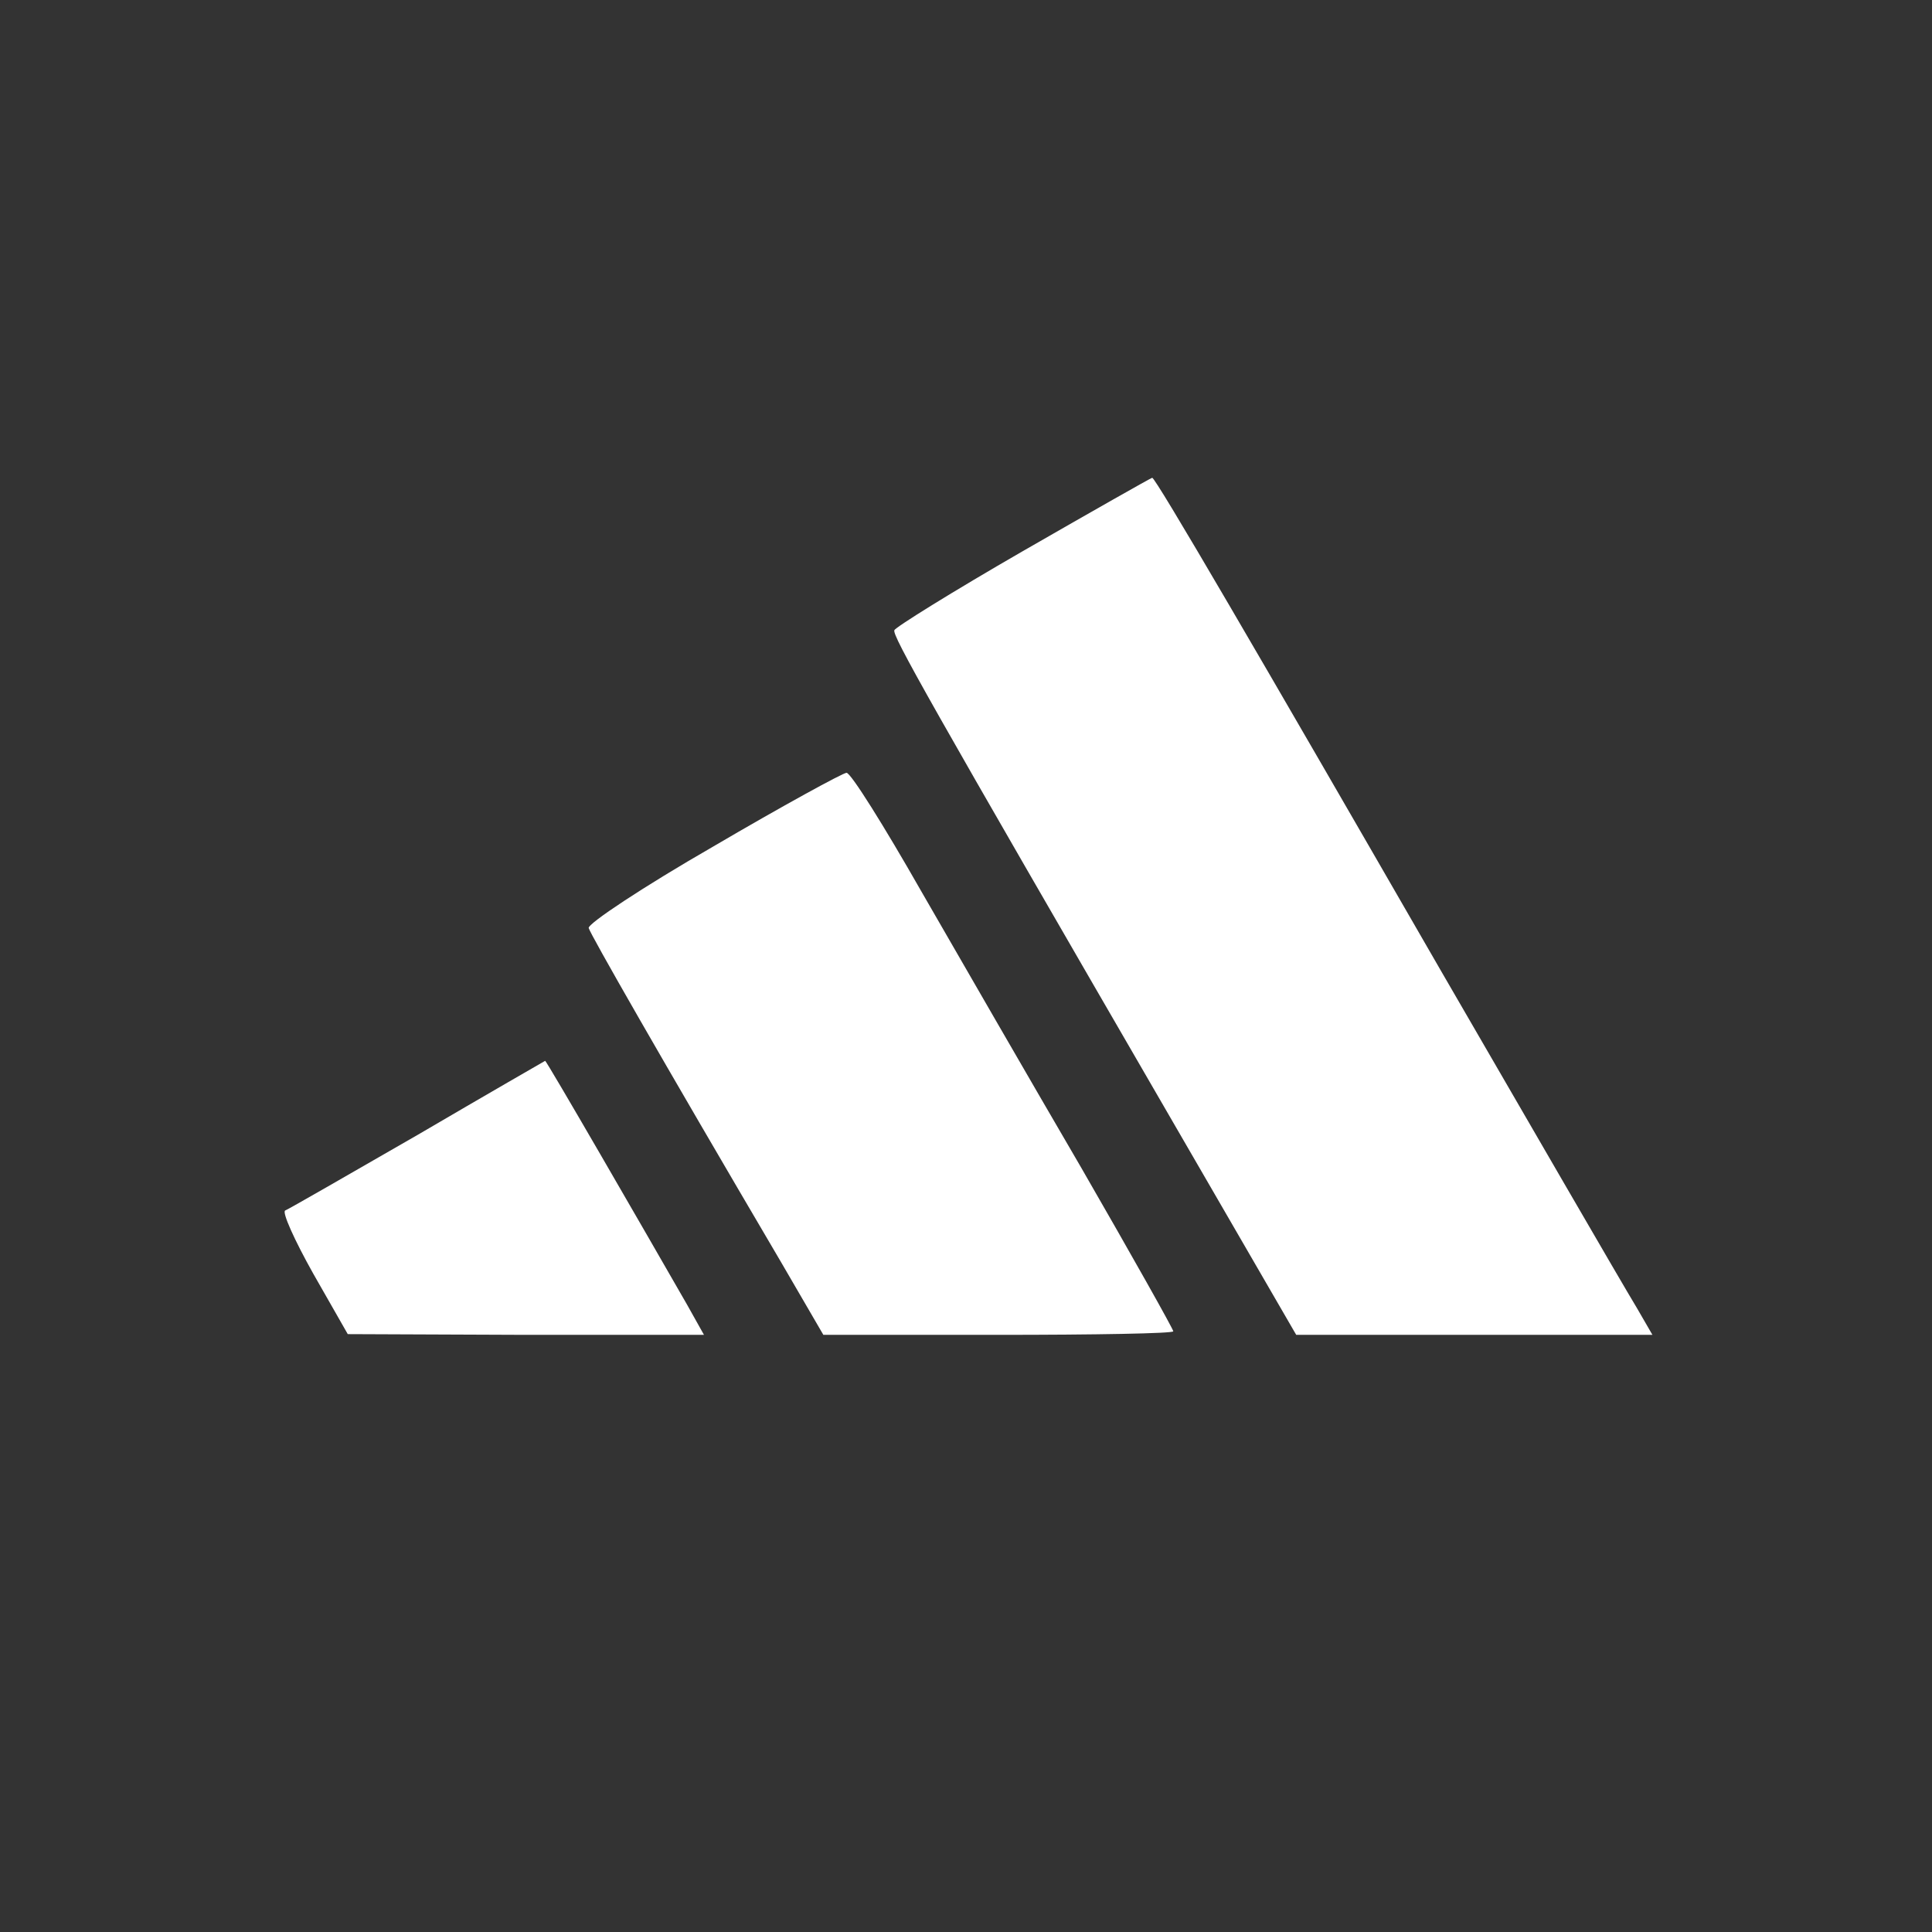
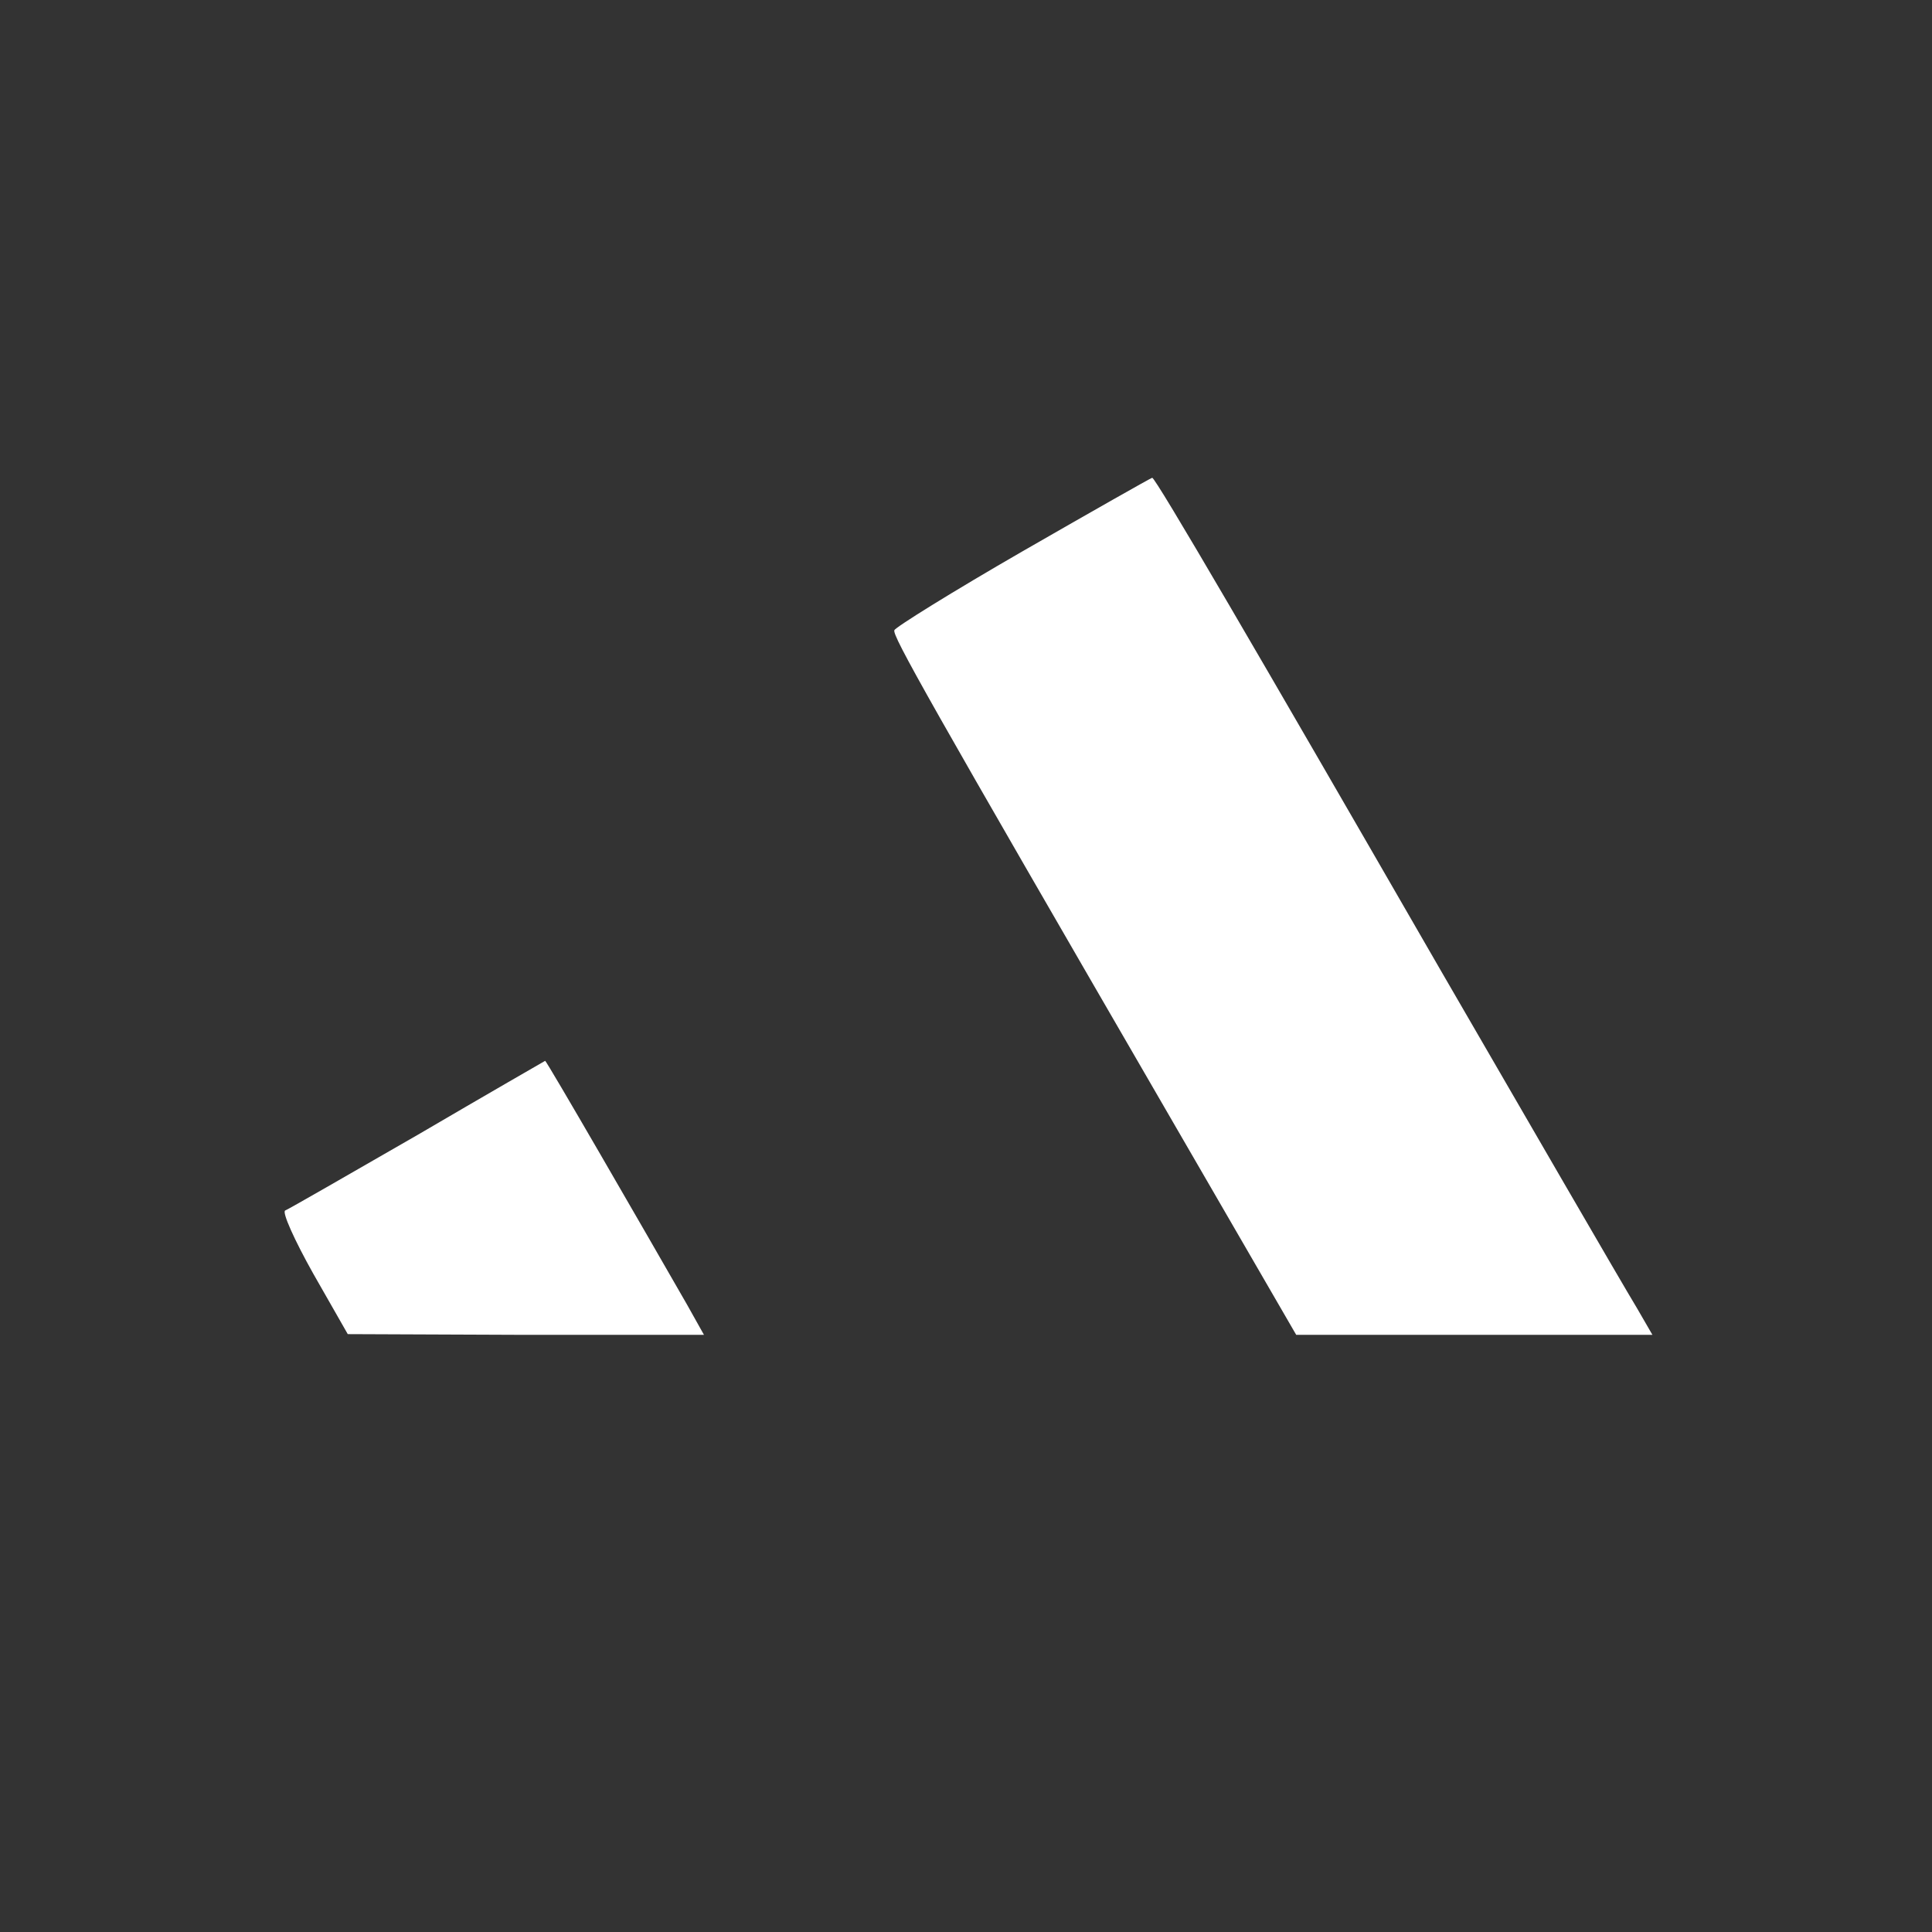
<svg xmlns="http://www.w3.org/2000/svg" width="24" height="24" viewBox="0 0 24 24" fill="none">
  <rect x="0" y="0" width="24" height="24" fill="#333333" stroke="none" />
  <path d="M12.698 6.851C11.834 7.349 11.119 7.794 11.11 7.829C11.084 7.898 11.511 8.658 14.575 13.946L16.102 16.582H18.31H20.527L20.335 16.25C20.134 15.919 18.938 13.85 17.891 12.044C15.622 8.108 14.356 5.935 14.313 5.935C14.287 5.943 13.562 6.354 12.698 6.851Z" fill="white" />
-   <path d="M8.858 10.517C7.994 11.014 7.296 11.477 7.313 11.529C7.34 11.616 8.186 13.1 9.705 15.683L10.228 16.582H12.401C13.597 16.582 14.575 16.565 14.575 16.538C14.575 16.512 14.06 15.596 13.431 14.505C12.794 13.414 11.904 11.869 11.441 11.066C10.979 10.255 10.569 9.6 10.516 9.6C10.473 9.6 9.722 10.01 8.858 10.517Z" fill="white" />
  <path d="M5.193 14.095C4.329 14.592 3.587 15.02 3.543 15.037C3.5 15.055 3.657 15.404 3.892 15.823L4.32 16.573L6.528 16.582H8.745L8.535 16.207C7.994 15.264 6.79 13.178 6.772 13.178C6.772 13.178 6.057 13.589 5.193 14.095Z" fill="white" />
</svg>